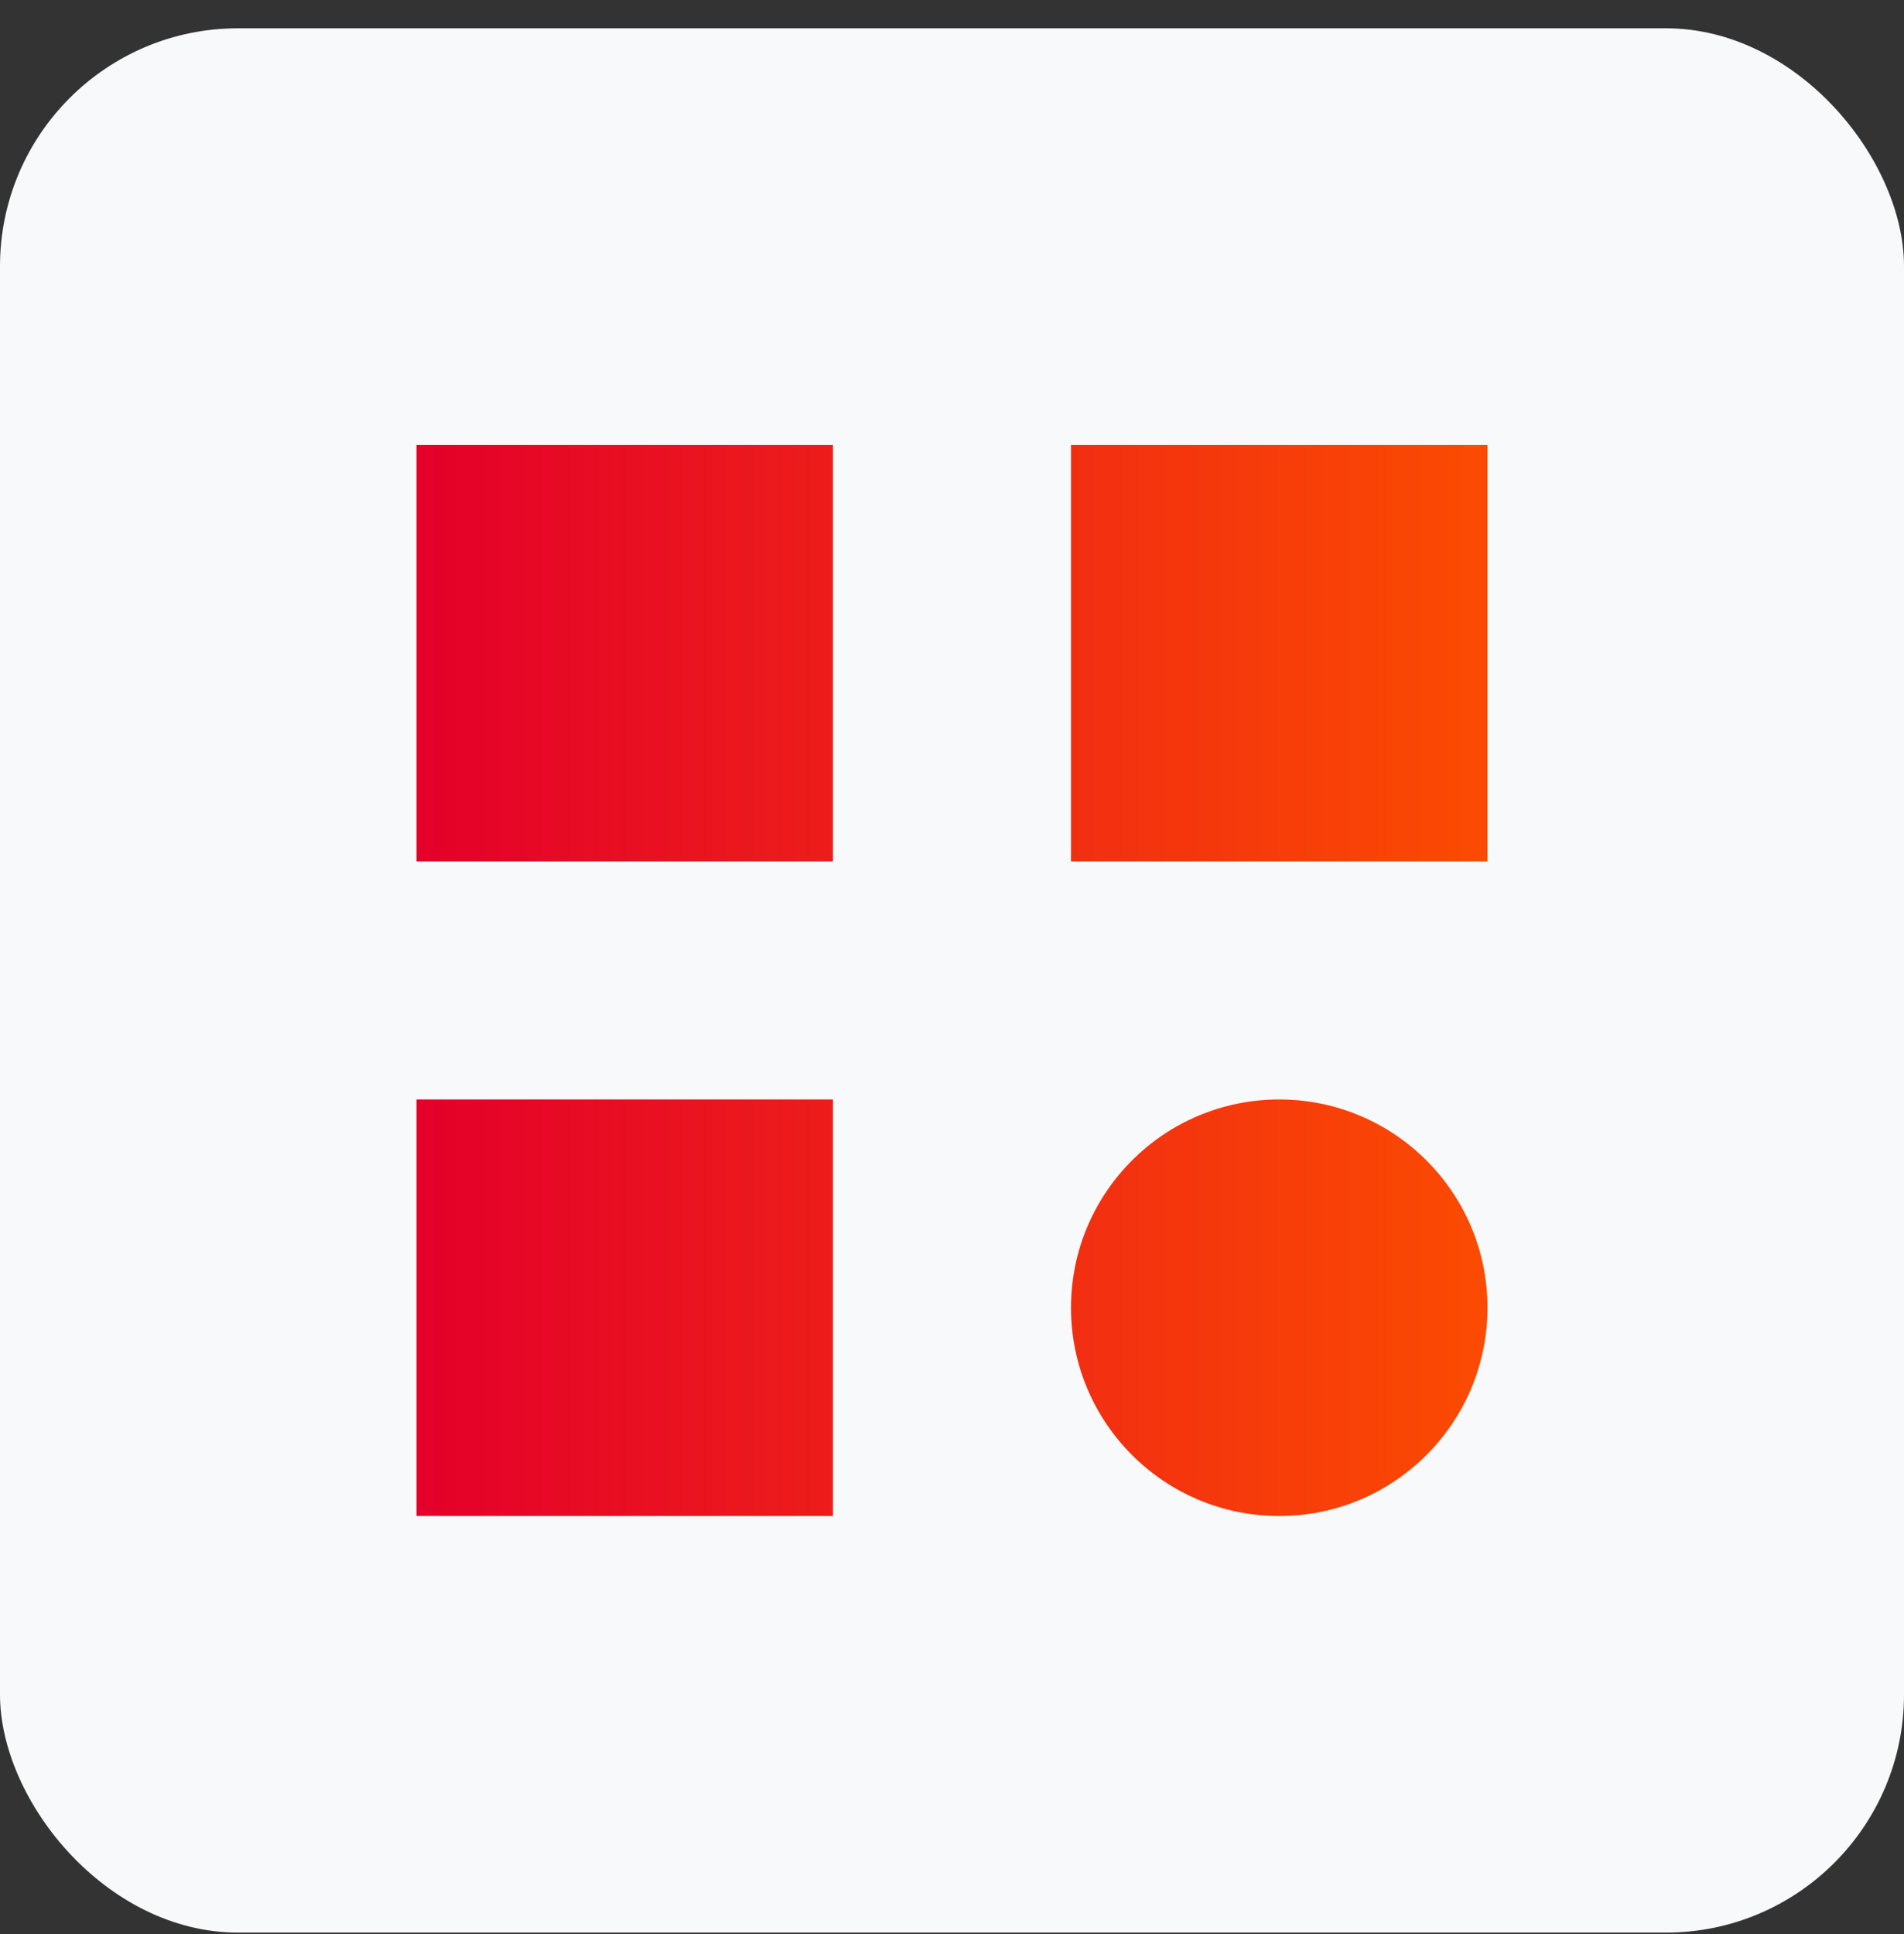
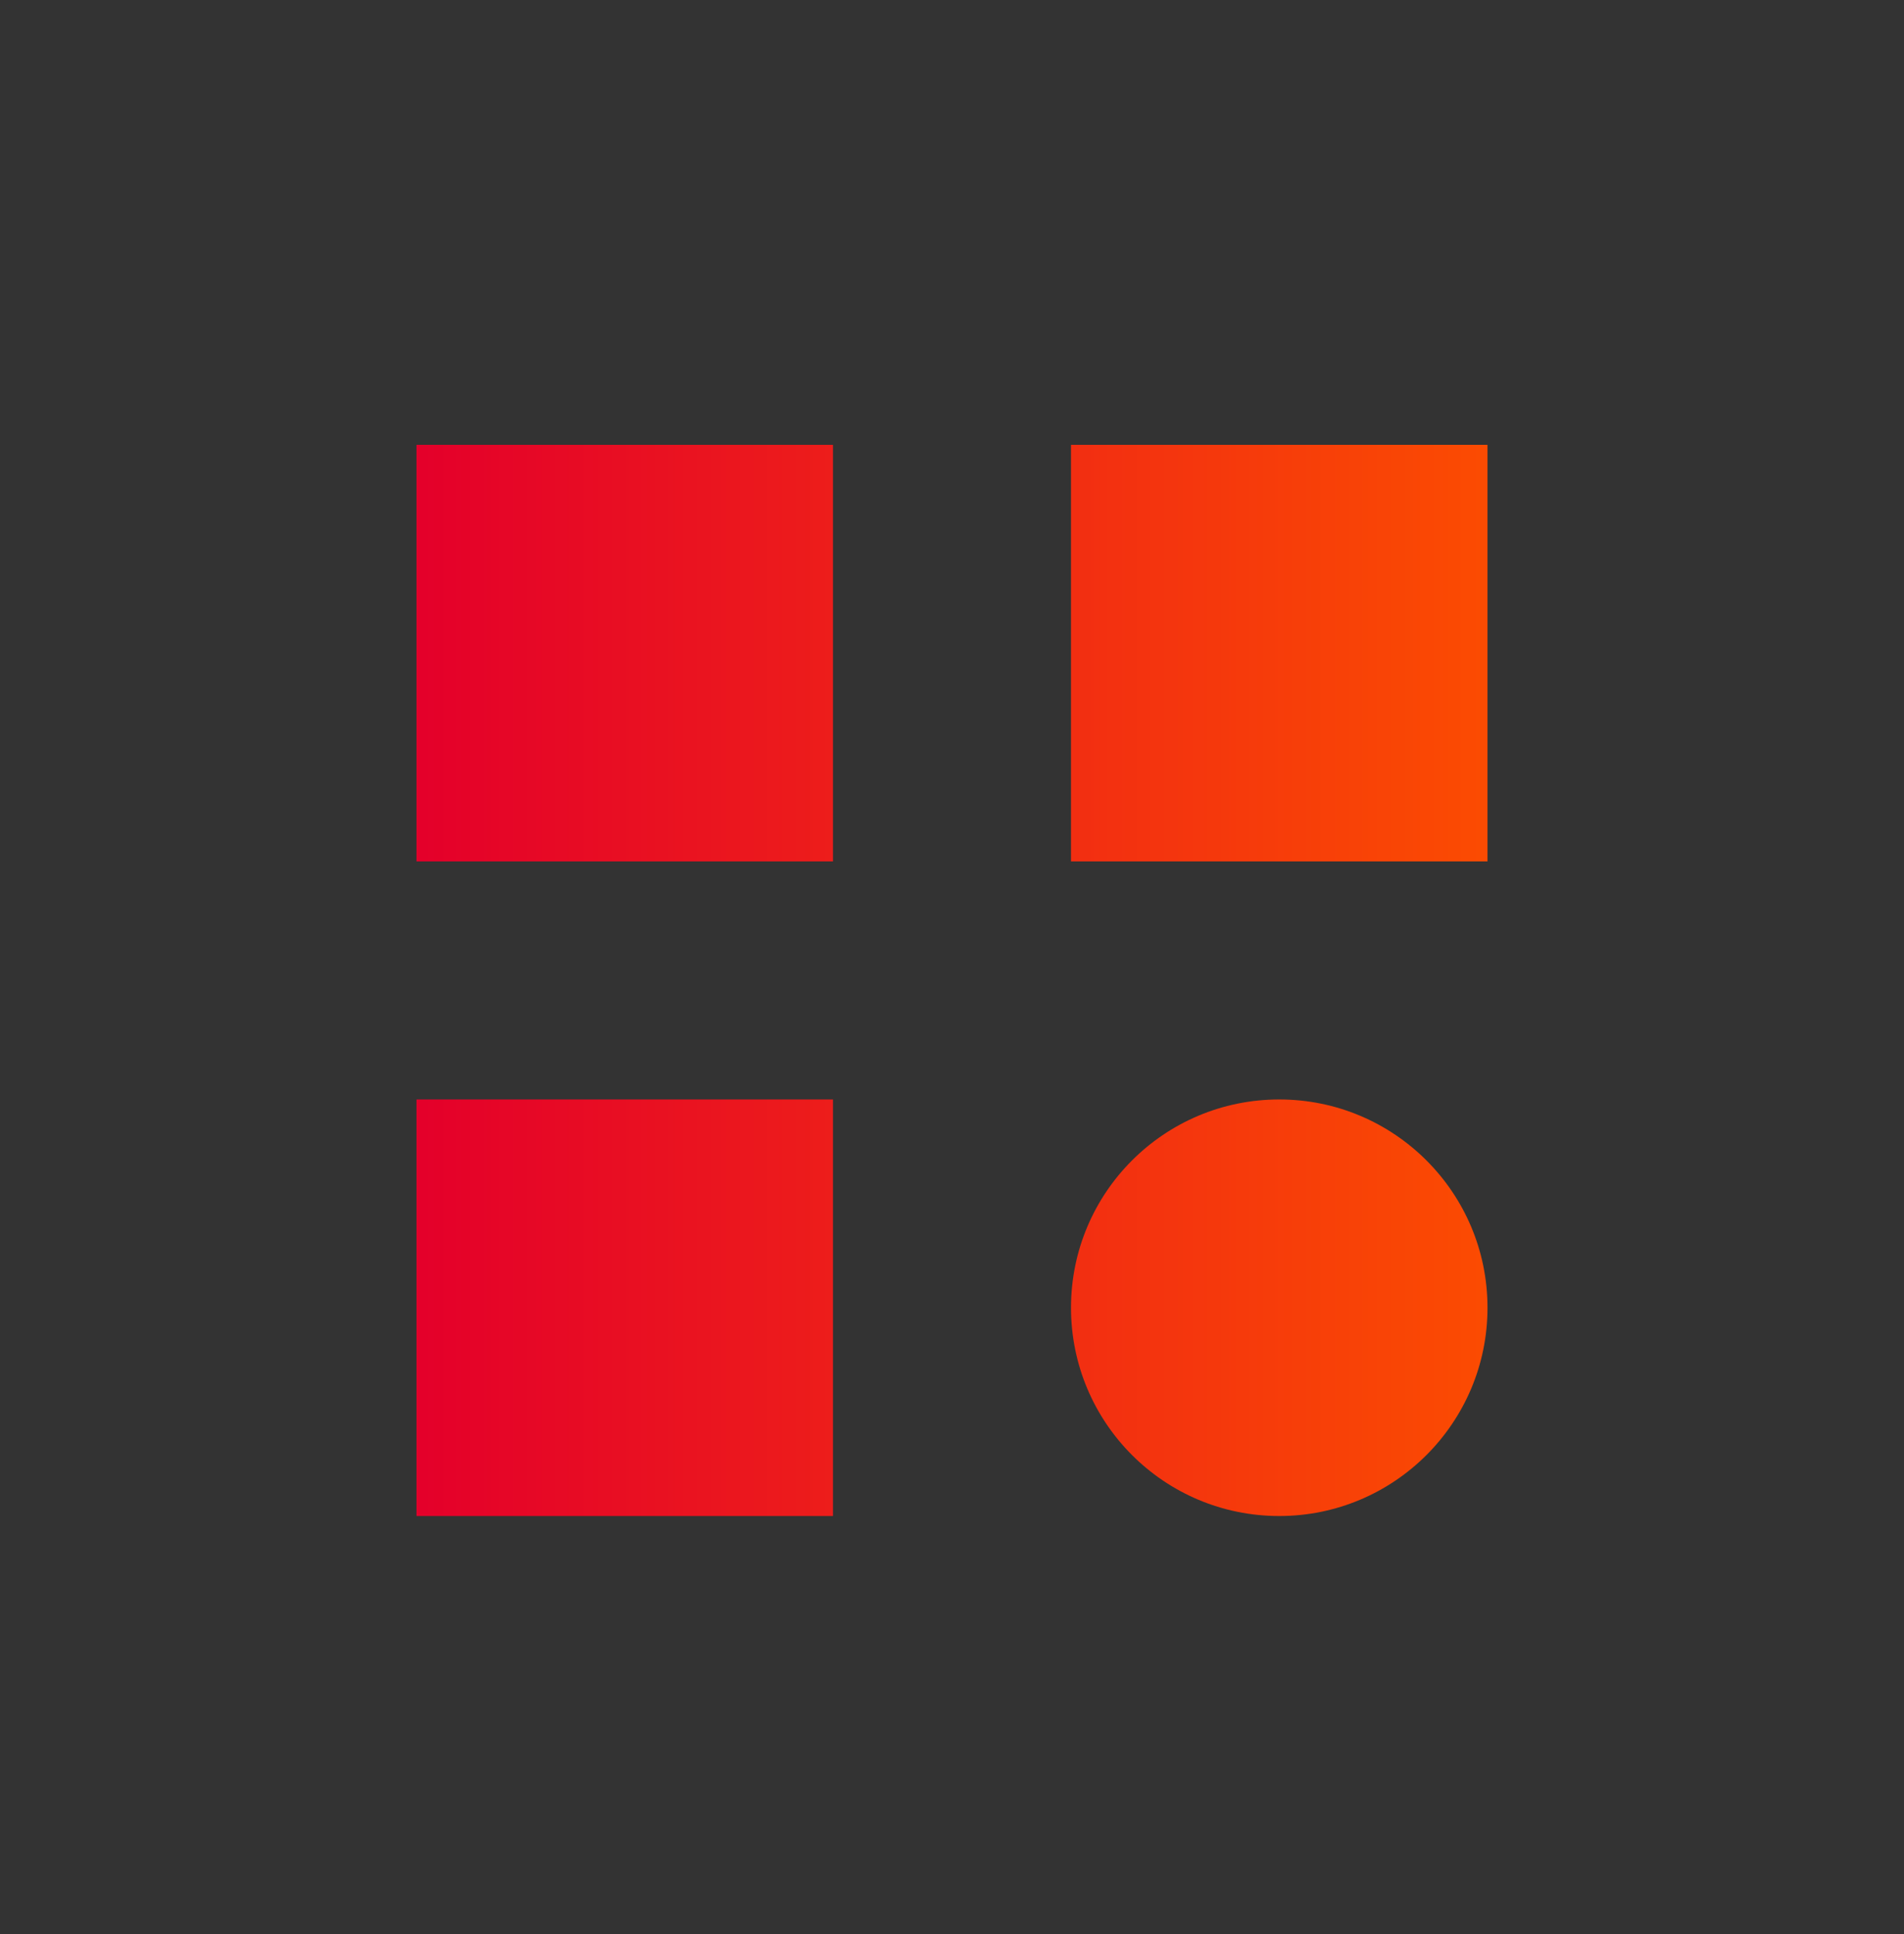
<svg xmlns="http://www.w3.org/2000/svg" width="64px" height="65px" viewBox="0 0 64 65" version="1.1">
  <rect x="0" y="0" width="64" height="65" fill="#333333" stroke="none" />
  <title>Icon</title>
  <defs>
    <linearGradient x1="0%" y1="49.999%" x2="99.999%" y2="49.999%" id="linearGradient-1">
      <stop stop-color="#E4002A" offset="0%" />
      <stop stop-color="#FB4B02" offset="100%" />
    </linearGradient>
  </defs>
  <g id="Home" stroke="none" stroke-width="1" fill="none" fill-rule="evenodd">
    <g id="Service---S1---2" transform="translate(-997, -2046)">
      <g id="Groups-2" transform="translate(592, 1773)">
        <g id="Group-4" transform="translate(373, 242)">
          <g id="Icon" transform="translate(32, 31.951)">
-             <rect id="Border" fill="#F7F9FB" x="0" y="0" width="64" height="64" rx="8" />
            <path d="M43,36 C46.865,36 50,39.134 50,42.999 C50,46.866 46.865,50 43,50 C39.133,50 36,46.866 36,42.999 C36,39.134 39.133,36 43,36 Z M27.999,36 L27.999,50 L14,50 L14,36 L27.999,36 Z M27.999,14 L27.999,27.999 L14,27.999 L14,14 L27.999,14 Z M50,14 L50,27.999 L36,27.999 L36,14 L50,14 Z" fill="url(#linearGradient-1)" />
          </g>
        </g>
      </g>
    </g>
  </g>
</svg>